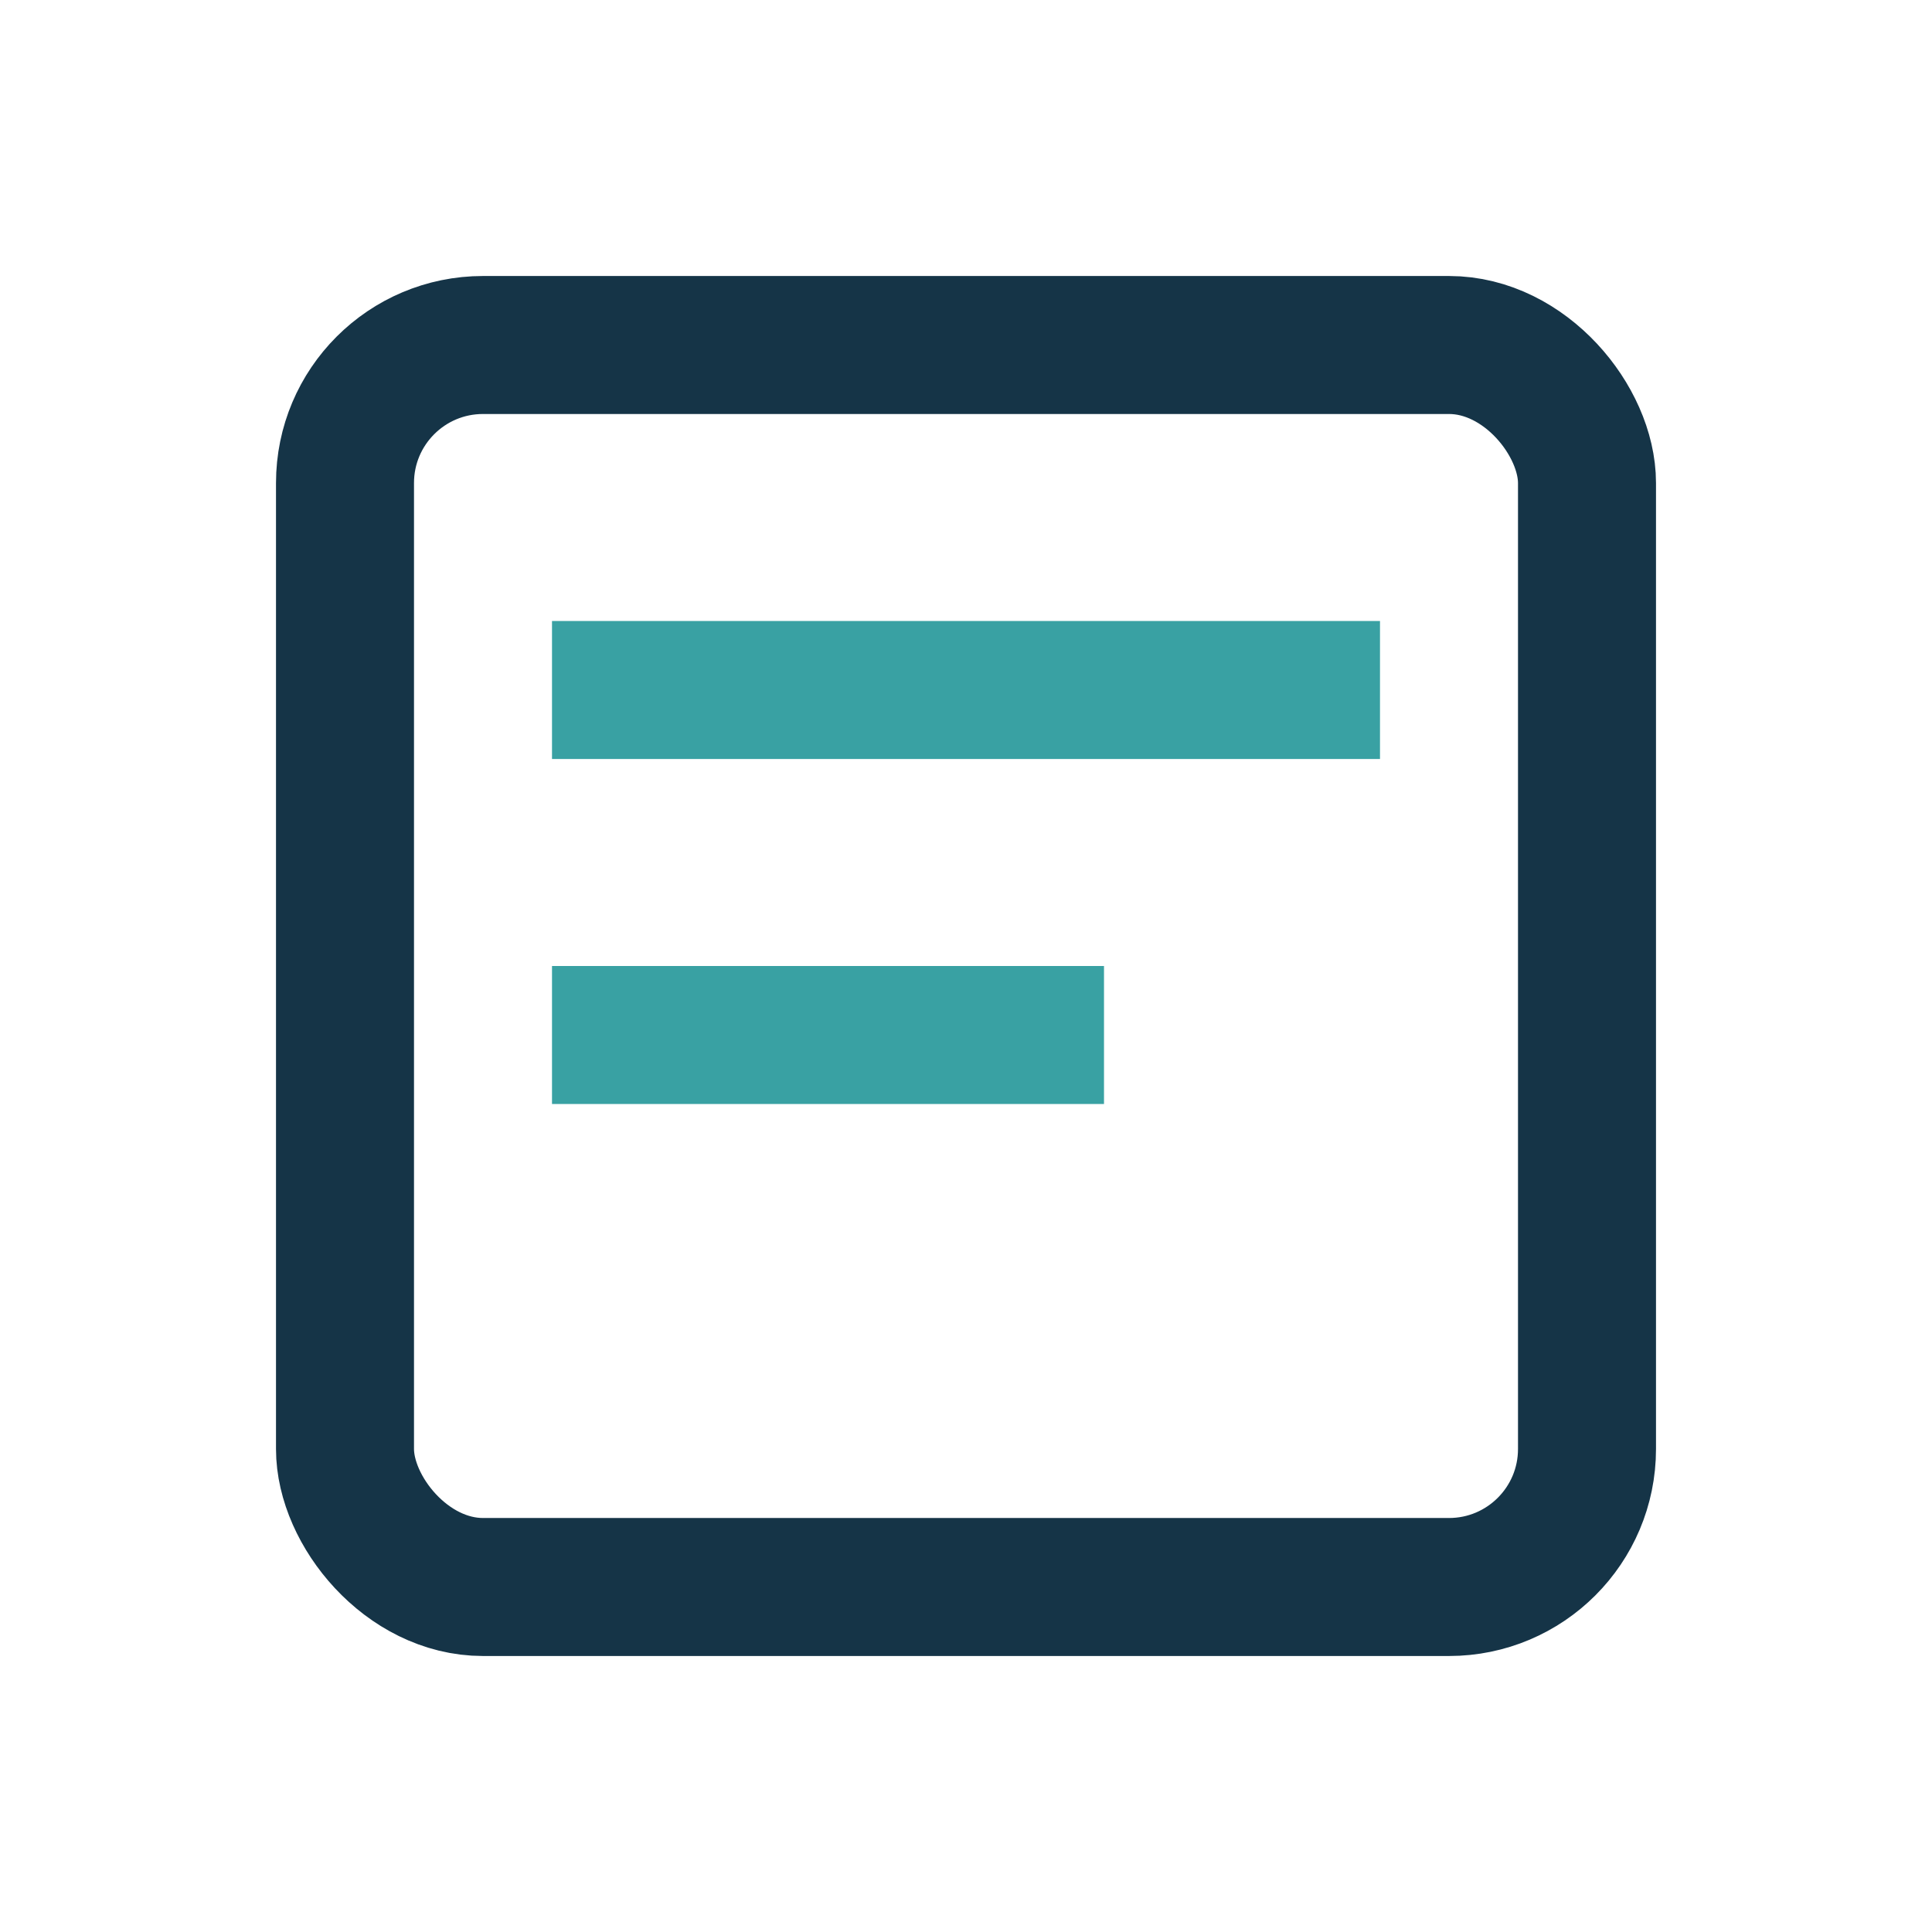
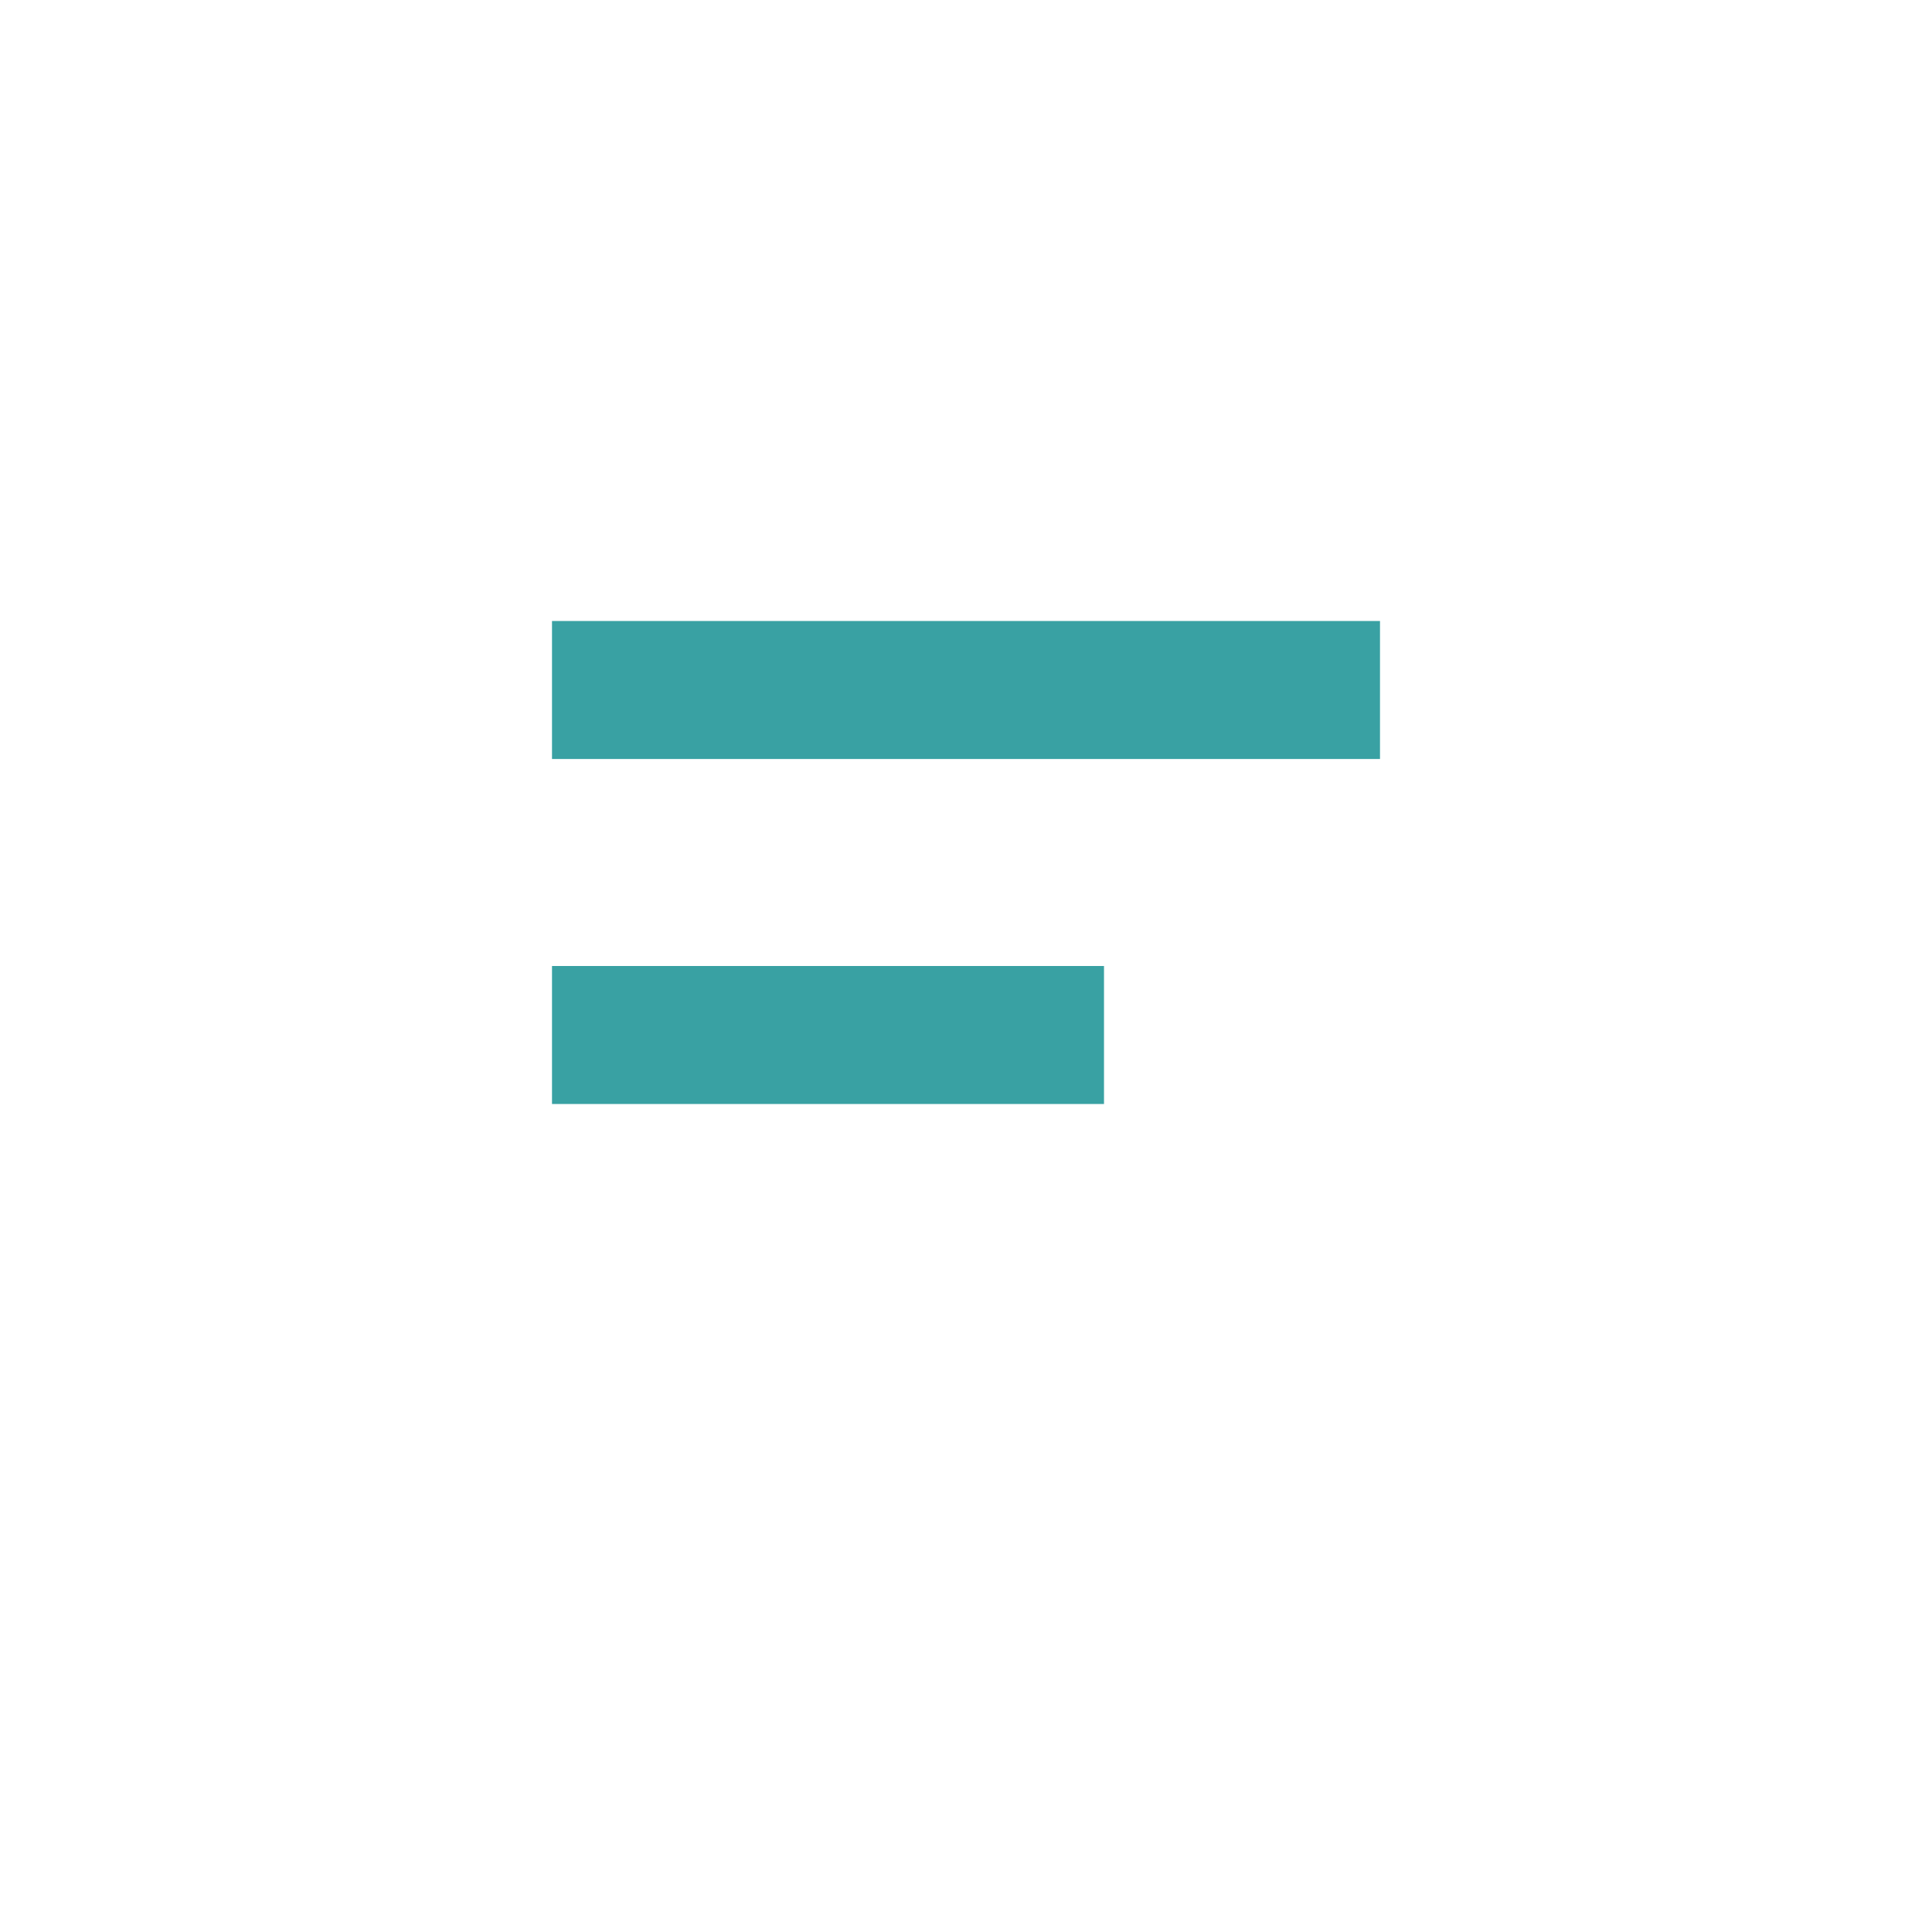
<svg xmlns="http://www.w3.org/2000/svg" width="28" height="28" viewBox="0 0 28 28">
-   <rect x="5" y="5" width="18" height="18" rx="2" fill="none" stroke="#153447" stroke-width="2" />
  <path d="M8 10h12M8 15h8" stroke="#39A1A3" stroke-width="2" />
</svg>